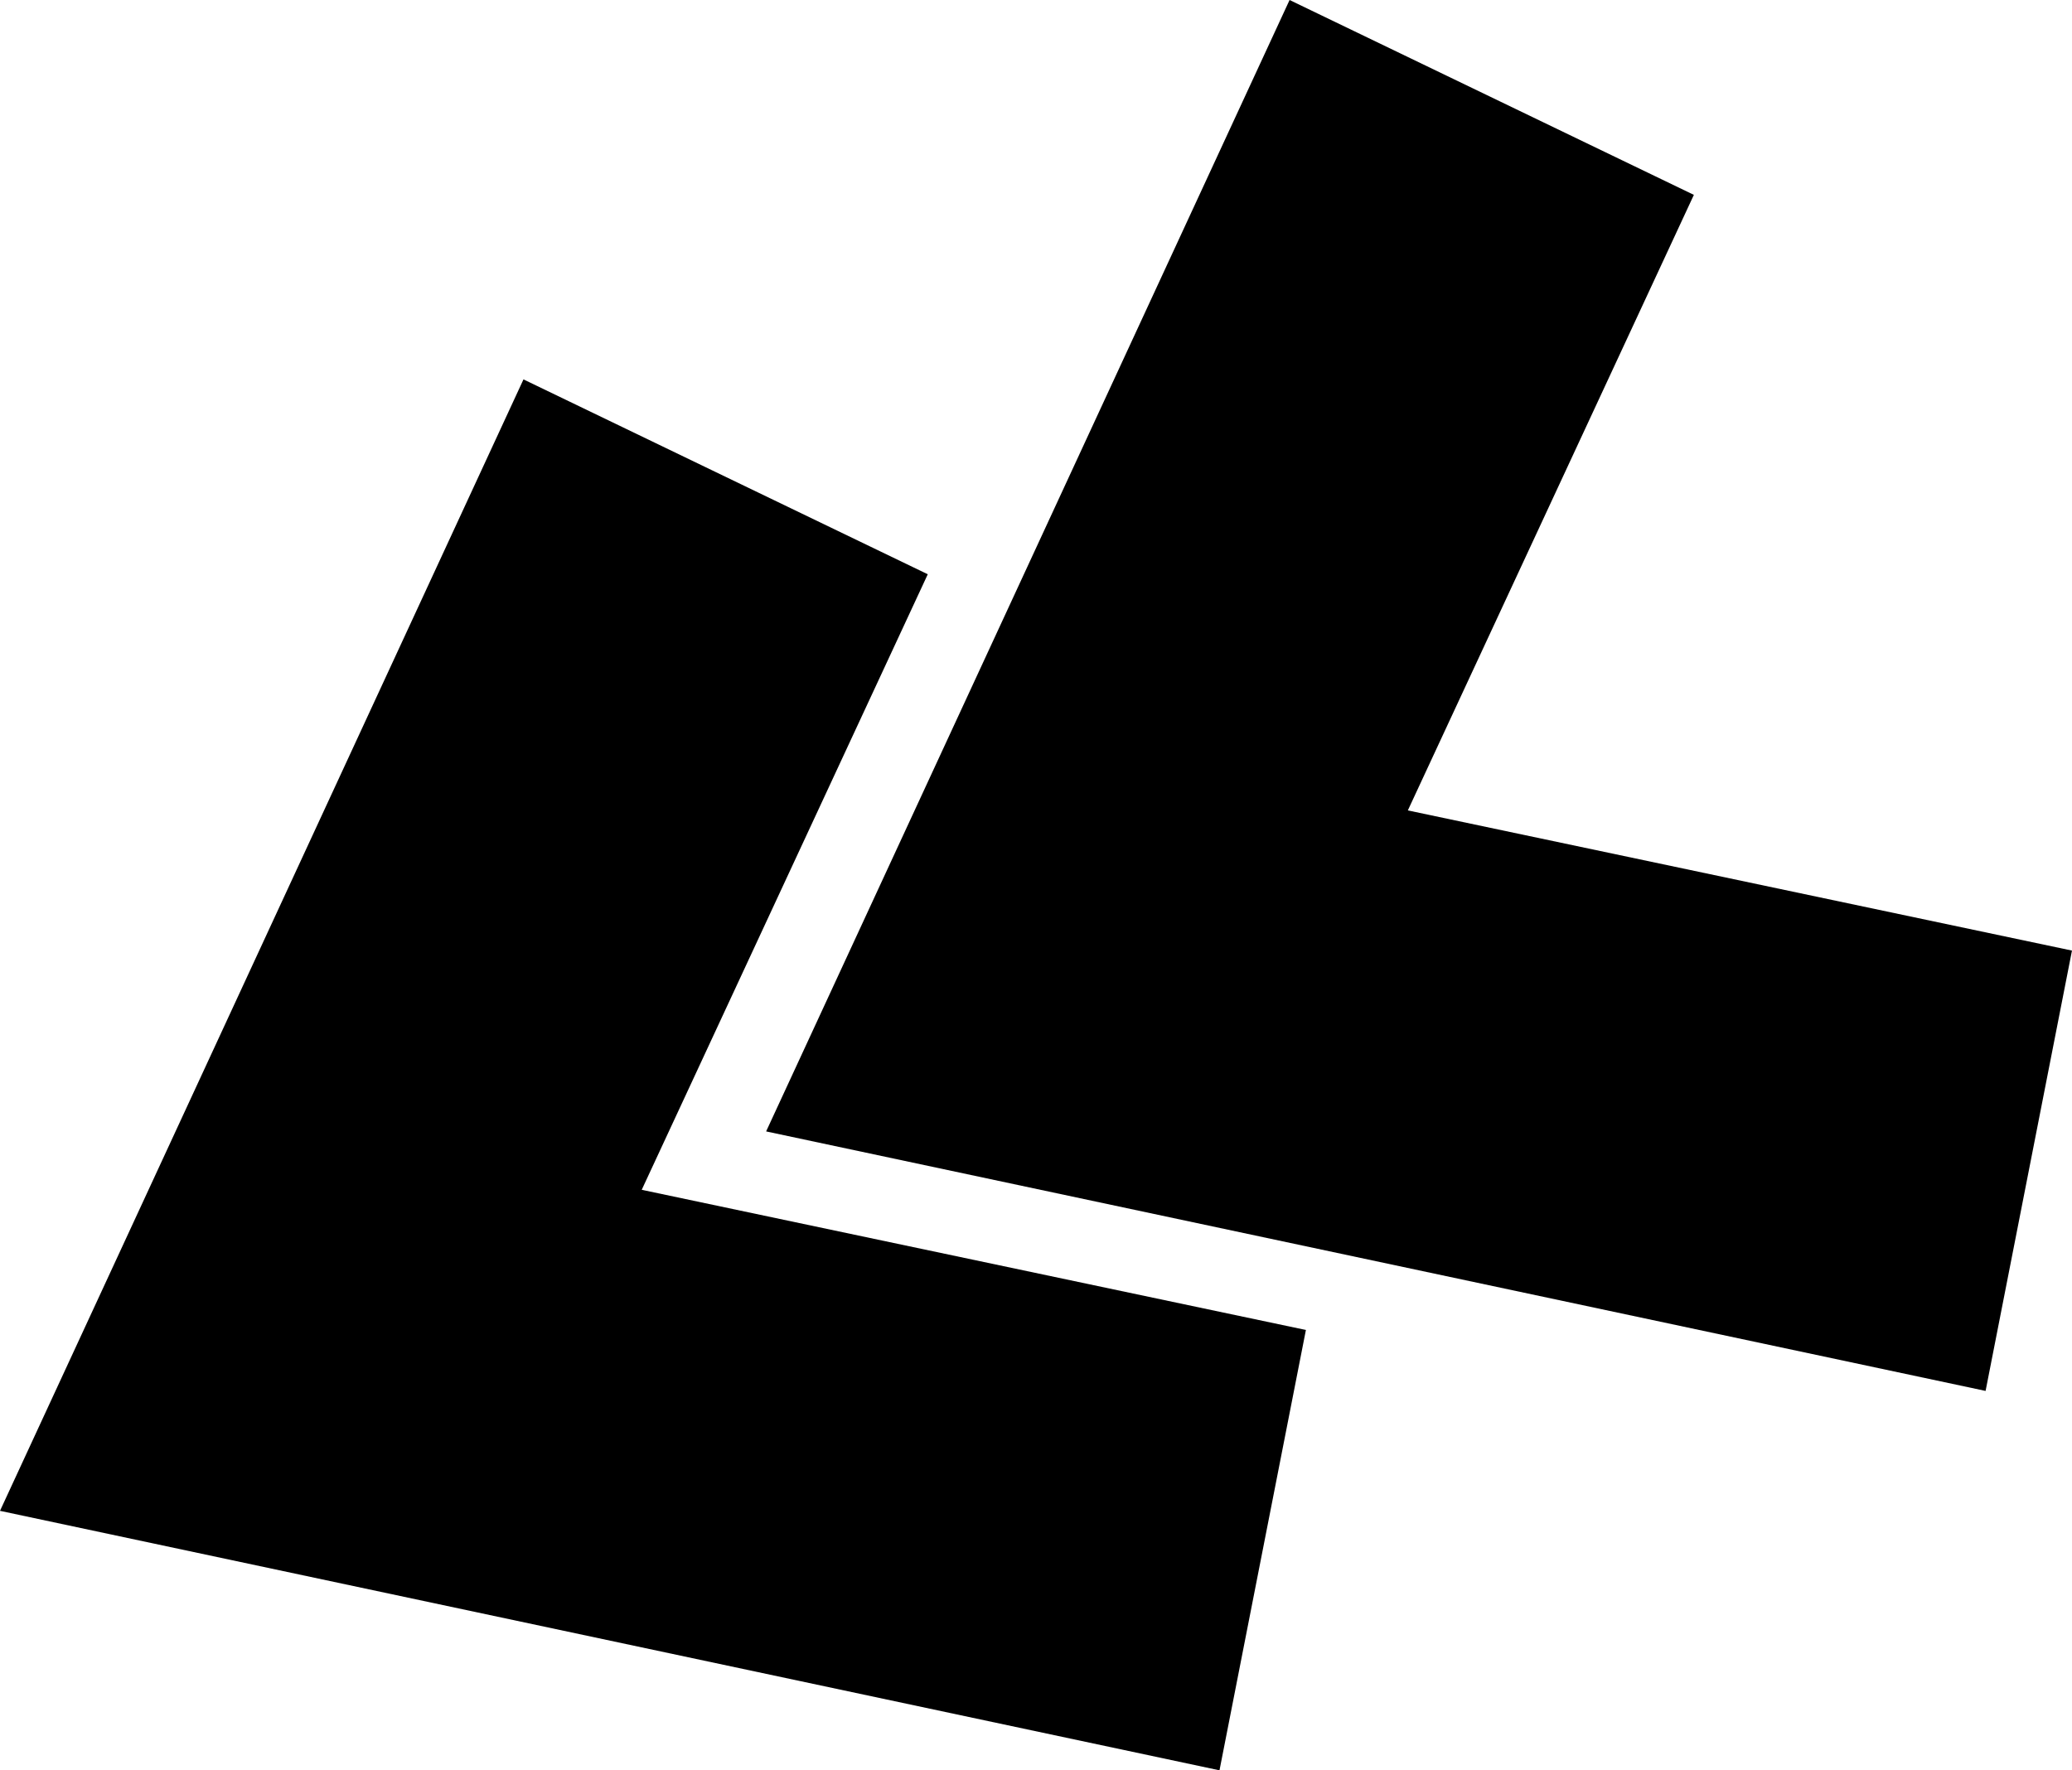
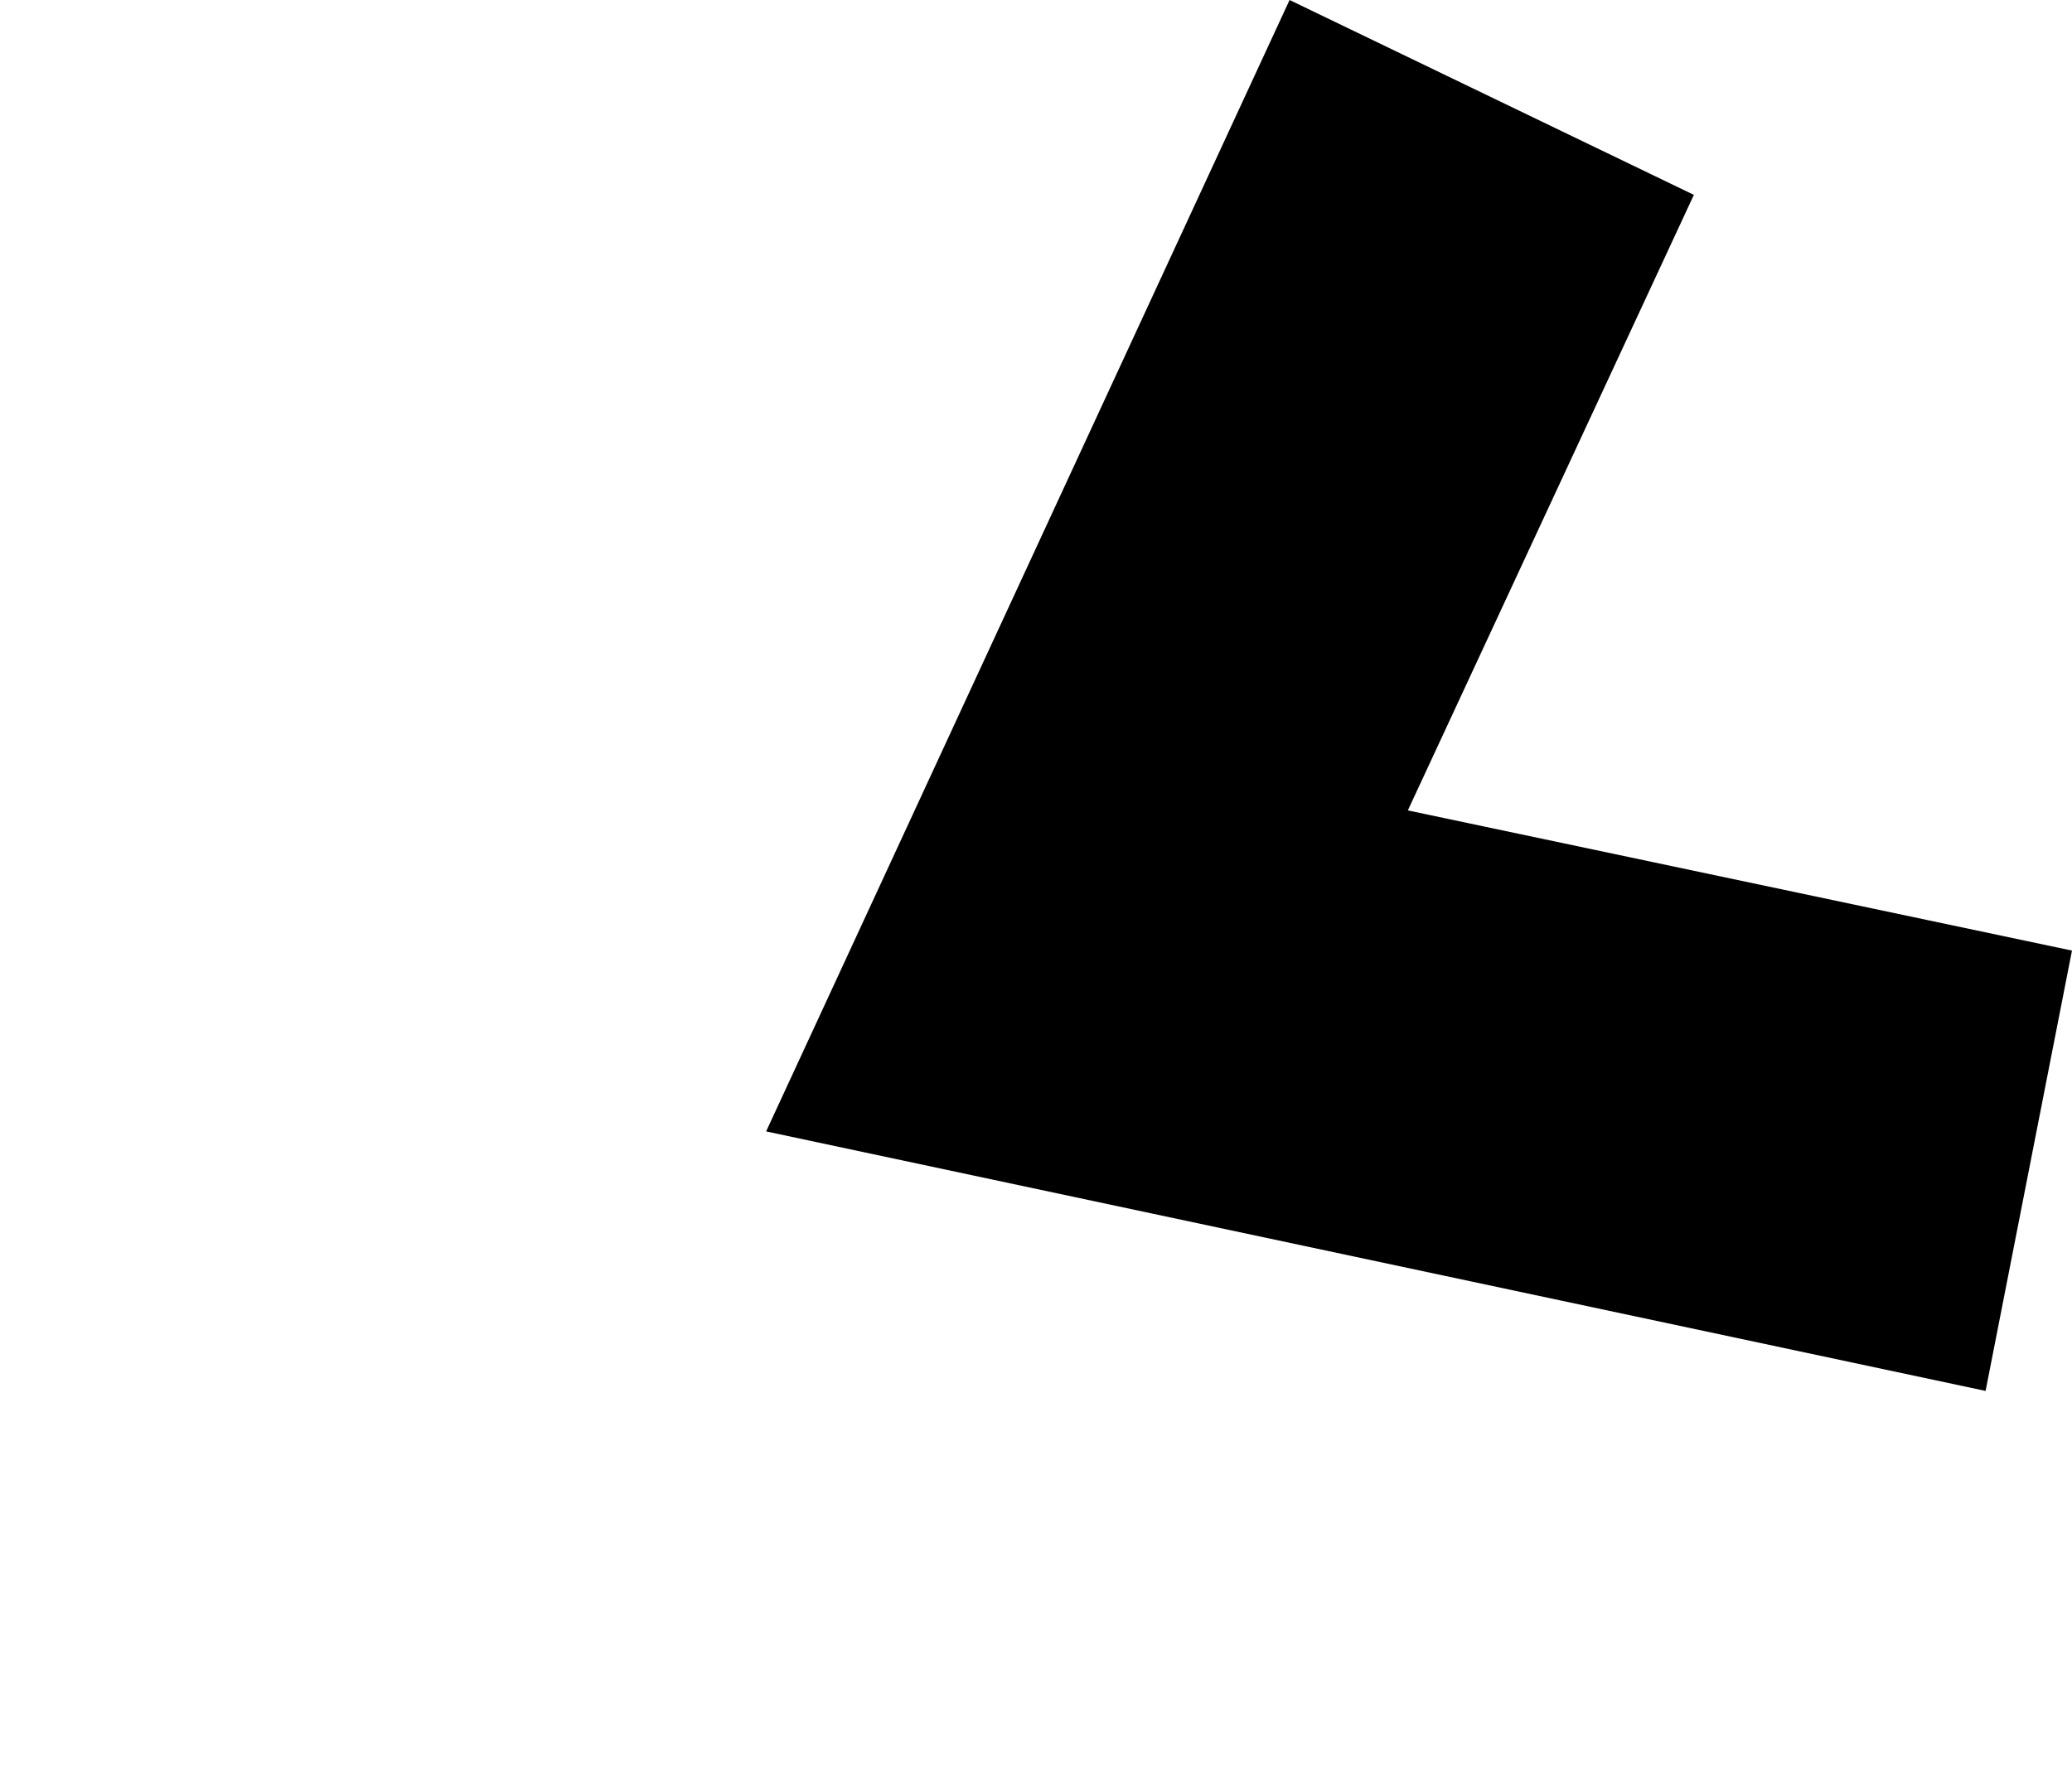
<svg xmlns="http://www.w3.org/2000/svg" version="1.1" id="Ebene_1" x="0px" y="0px" width="94.572px" height="80.816px" viewBox="0 0 94.572 80.816" enable-background="new 0 0 94.572 80.816" xml:space="preserve">
  <g>
-     <path d="M23.893,17.32l18.453,8.896l-13.056,28.1l30.315,6.399l-3.944,20.102L0,68.971L23.893,17.32z" />
    <path d="M58.86,0l18.453,8.896l-13.055,28.1l30.313,6.399l-3.943,20.102L34.968,51.65L58.86,0z" />
  </g>
</svg>